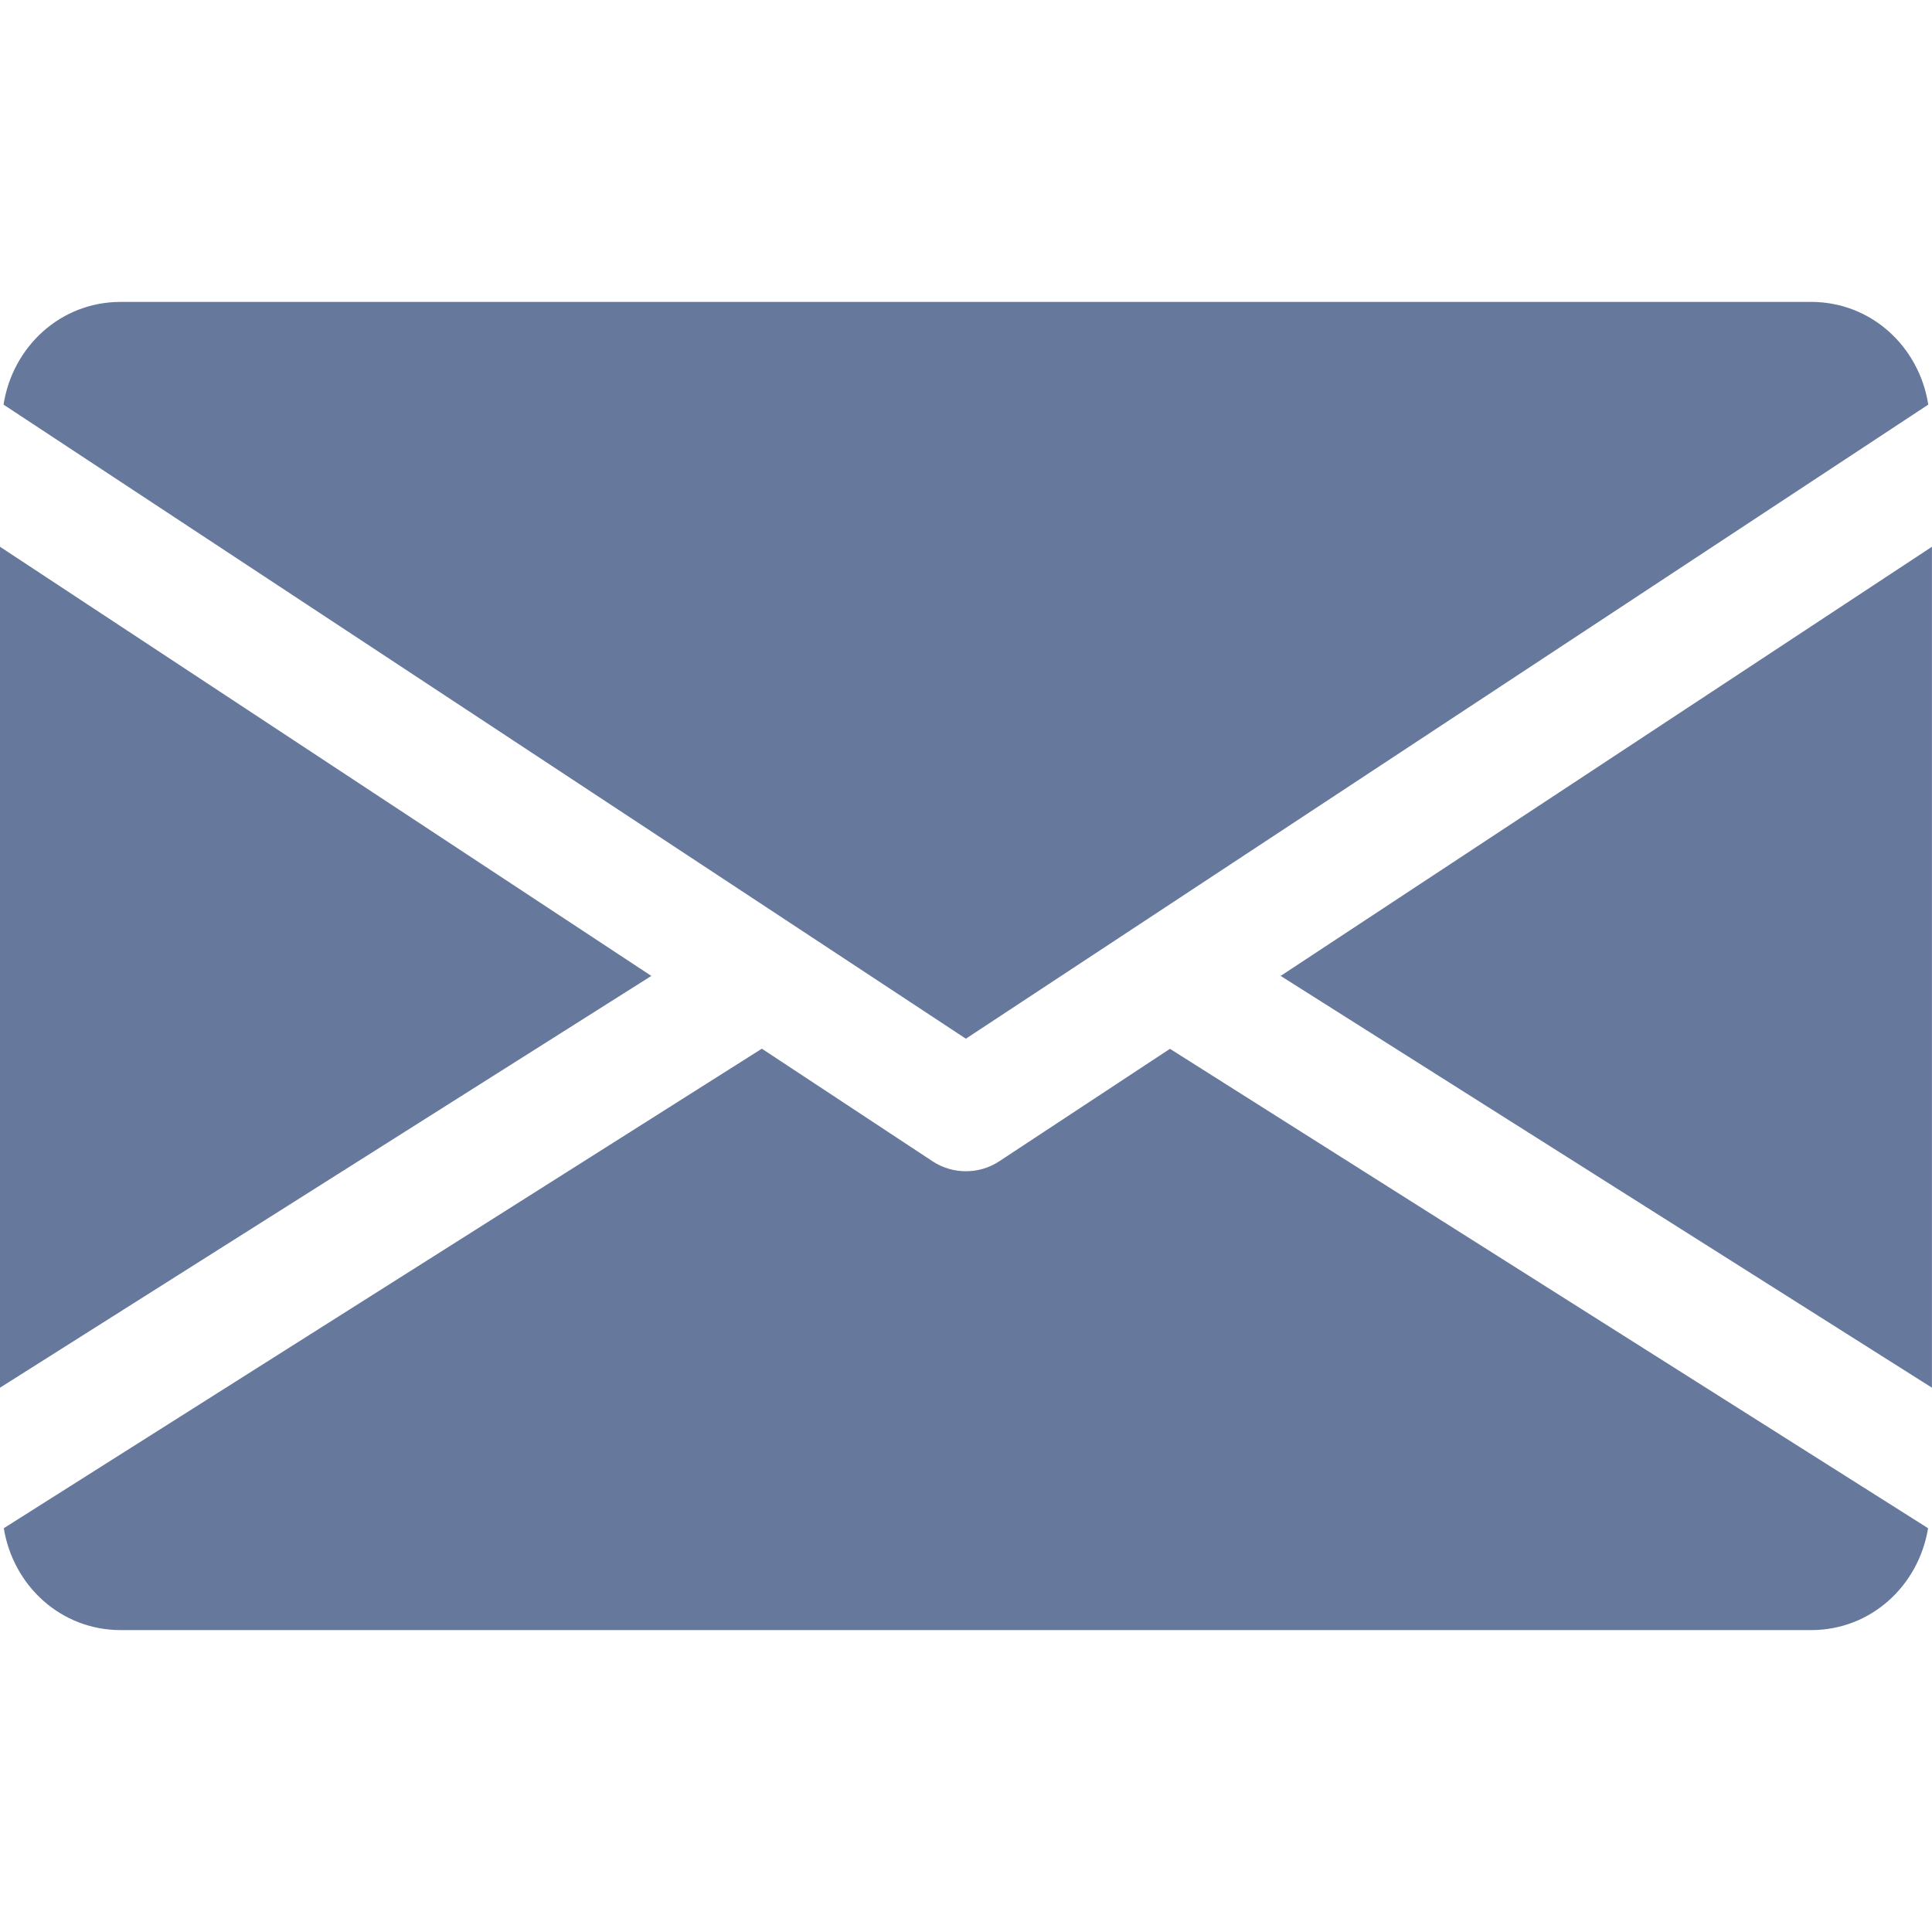
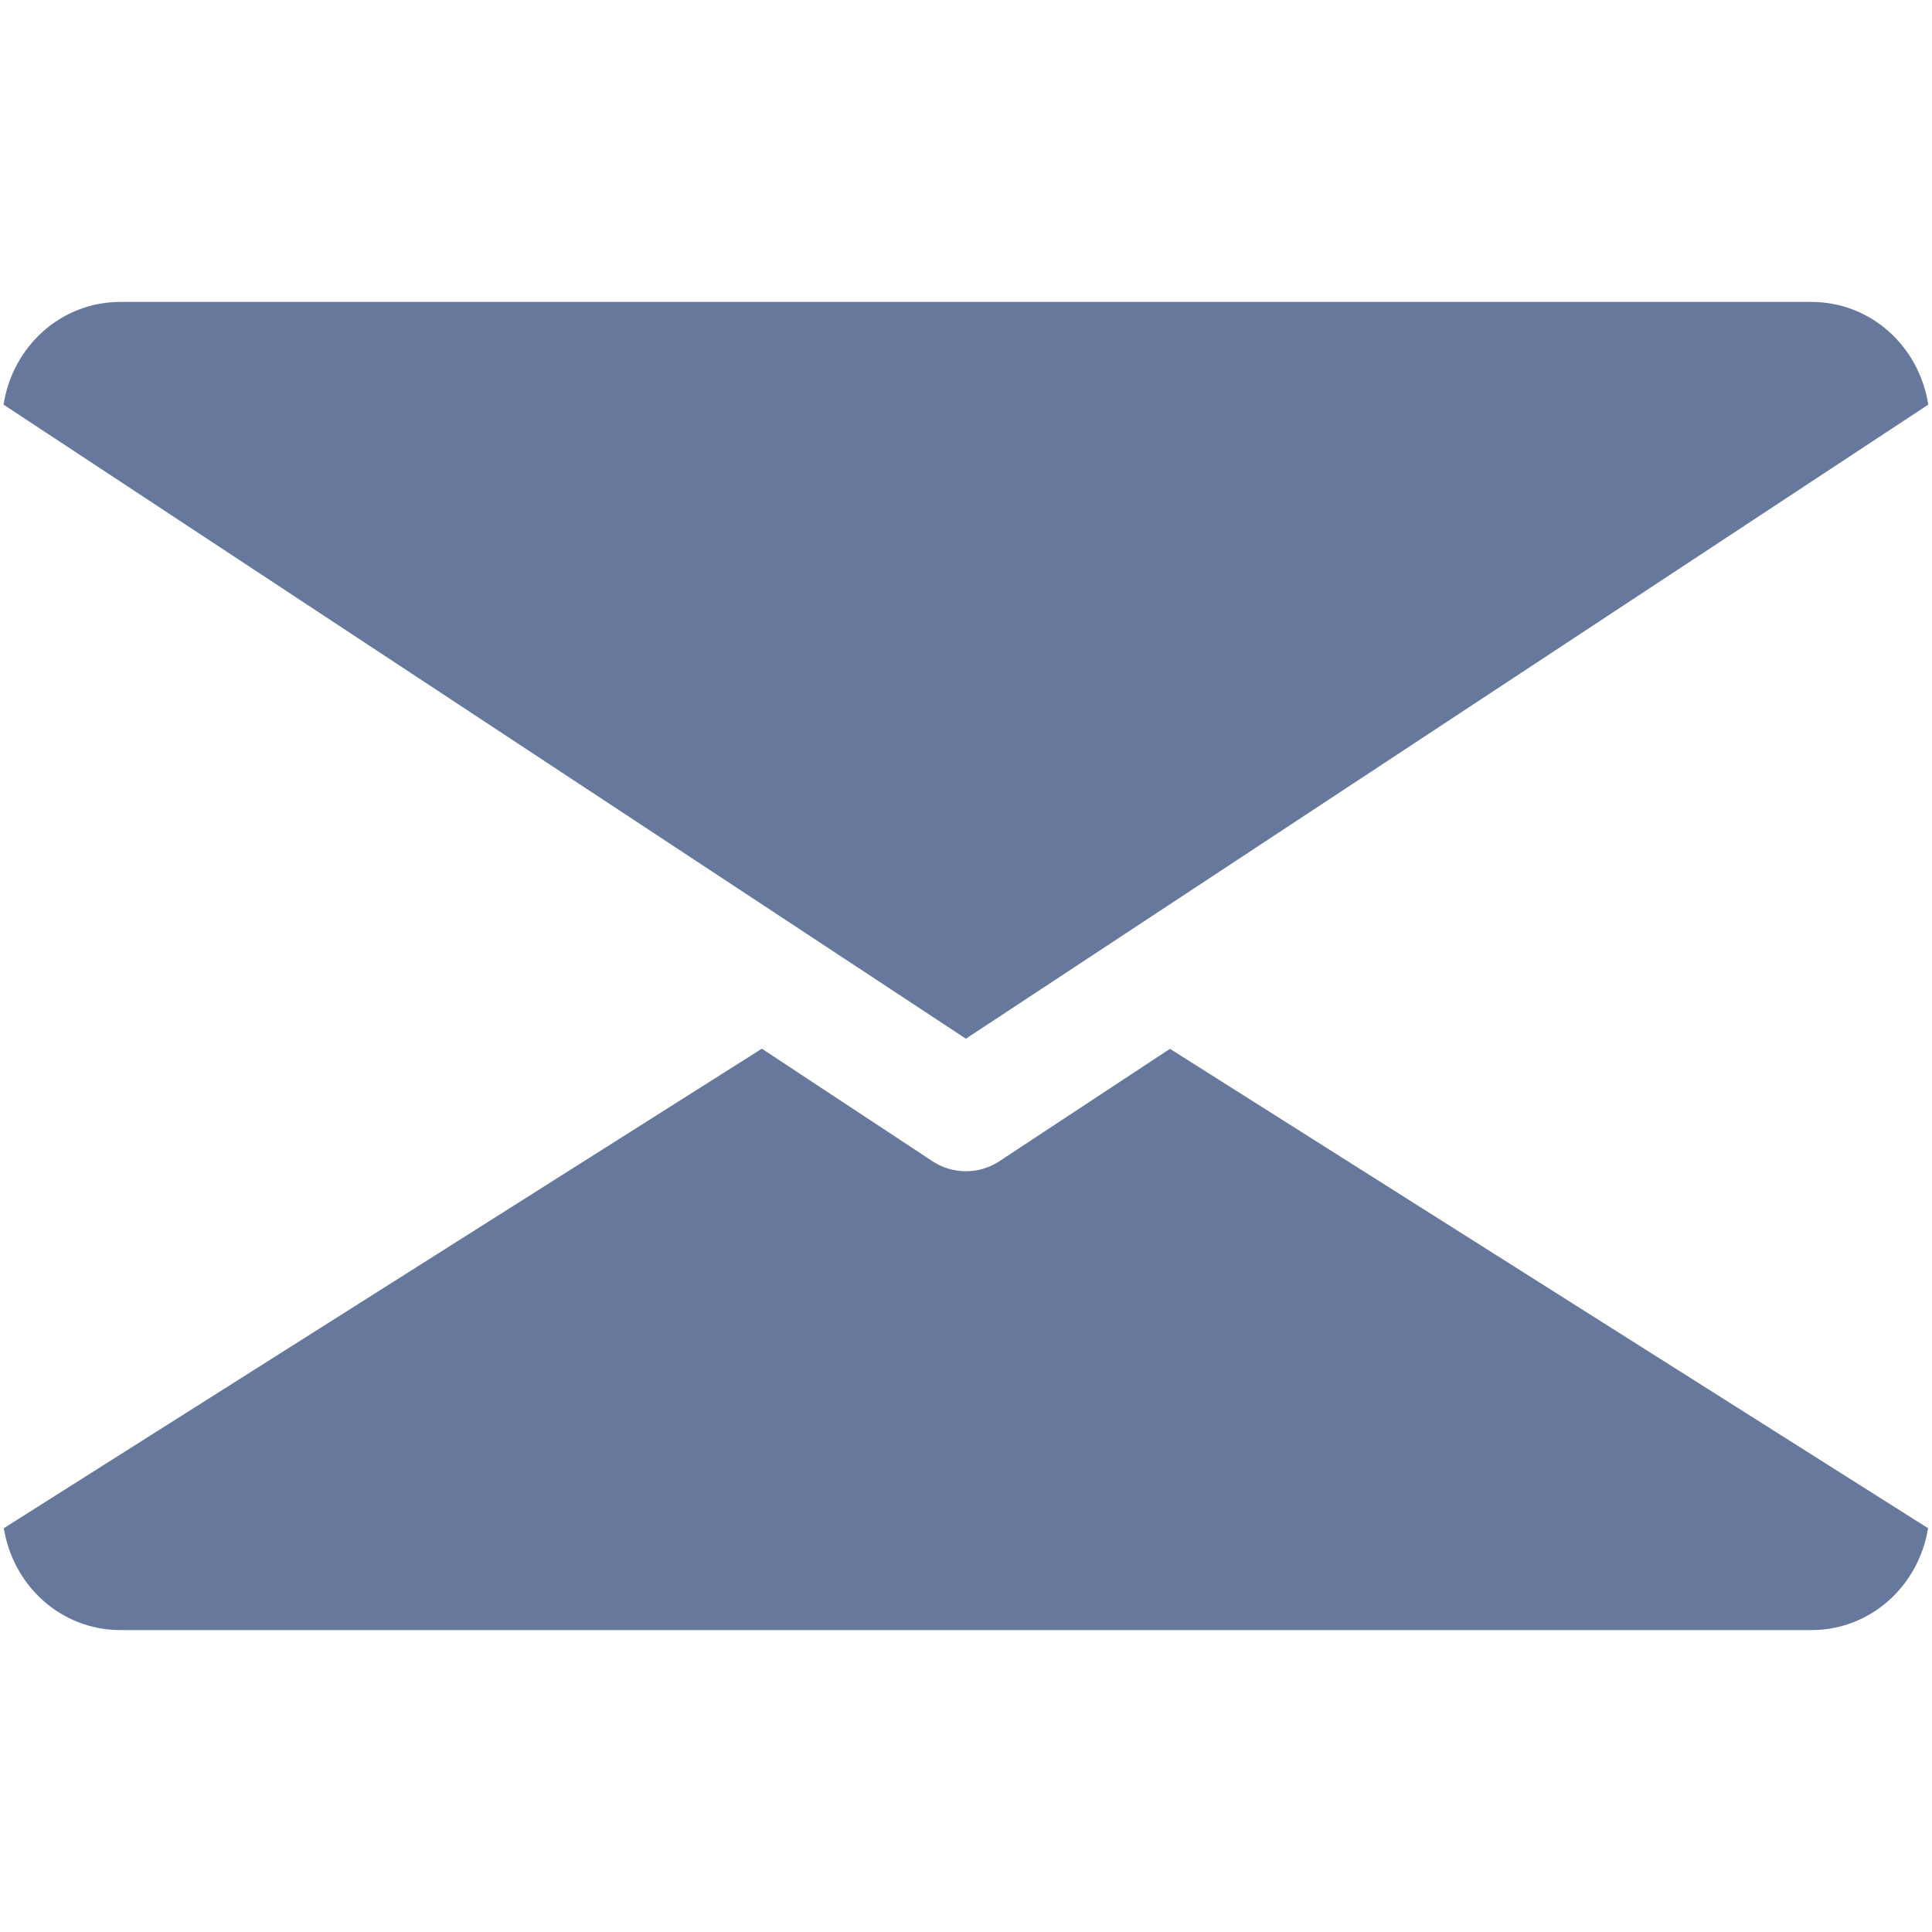
<svg xmlns="http://www.w3.org/2000/svg" width="30" height="30" viewBox="0 0 30 30" fill="none">
-   <path d="M19.886 15.154L29.999 21.548V8.49L19.886 15.154Z" fill="#66789C" />
-   <path d="M0 8.49V21.548L10.114 15.154L0 8.49Z" fill="#66789C" />
  <path d="M28.123 4.688H1.873C0.938 4.688 0.195 5.385 0.055 6.283L14.998 16.129L29.942 6.283C29.802 5.385 29.059 4.688 28.123 4.688Z" fill="#66789C" />
  <path d="M18.167 16.286L15.514 18.034C15.357 18.137 15.179 18.187 14.999 18.187C14.819 18.187 14.64 18.137 14.483 18.034L11.83 16.284L0.059 23.73C0.203 24.62 0.942 25.312 1.874 25.312H28.124C29.055 25.312 29.794 24.62 29.939 23.73L18.167 16.286Z" fill="#66789C" />
</svg>